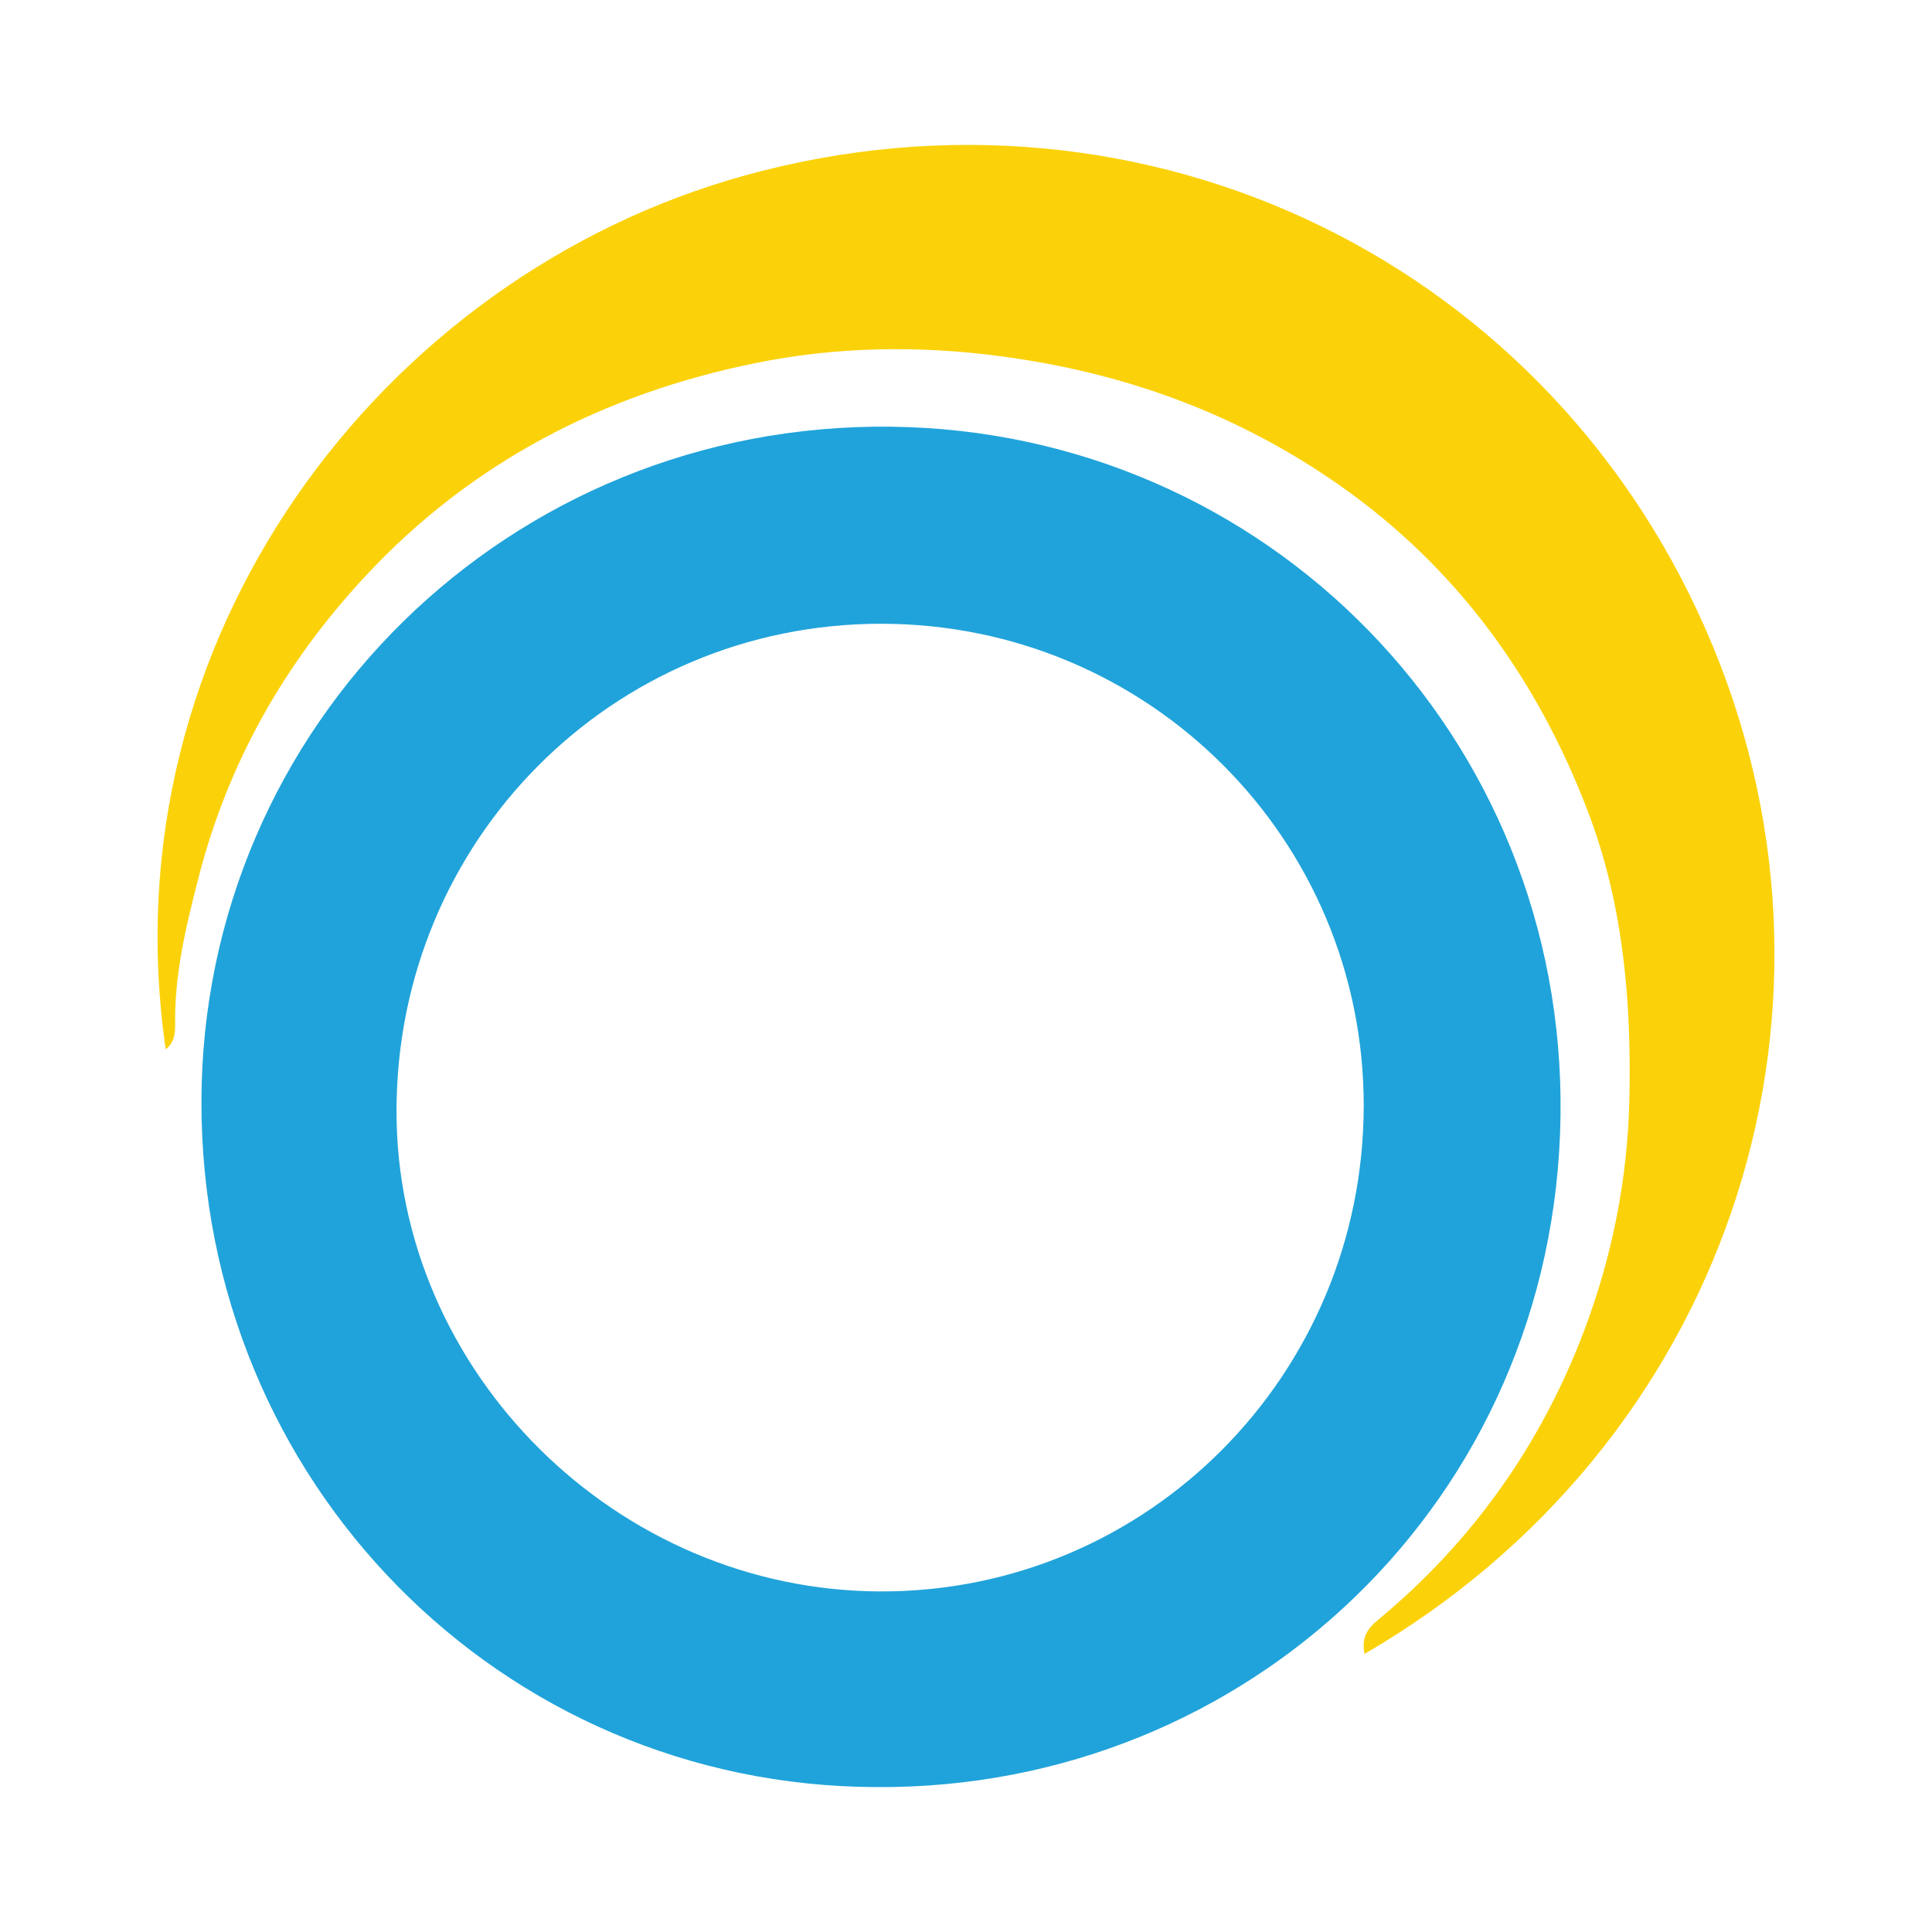
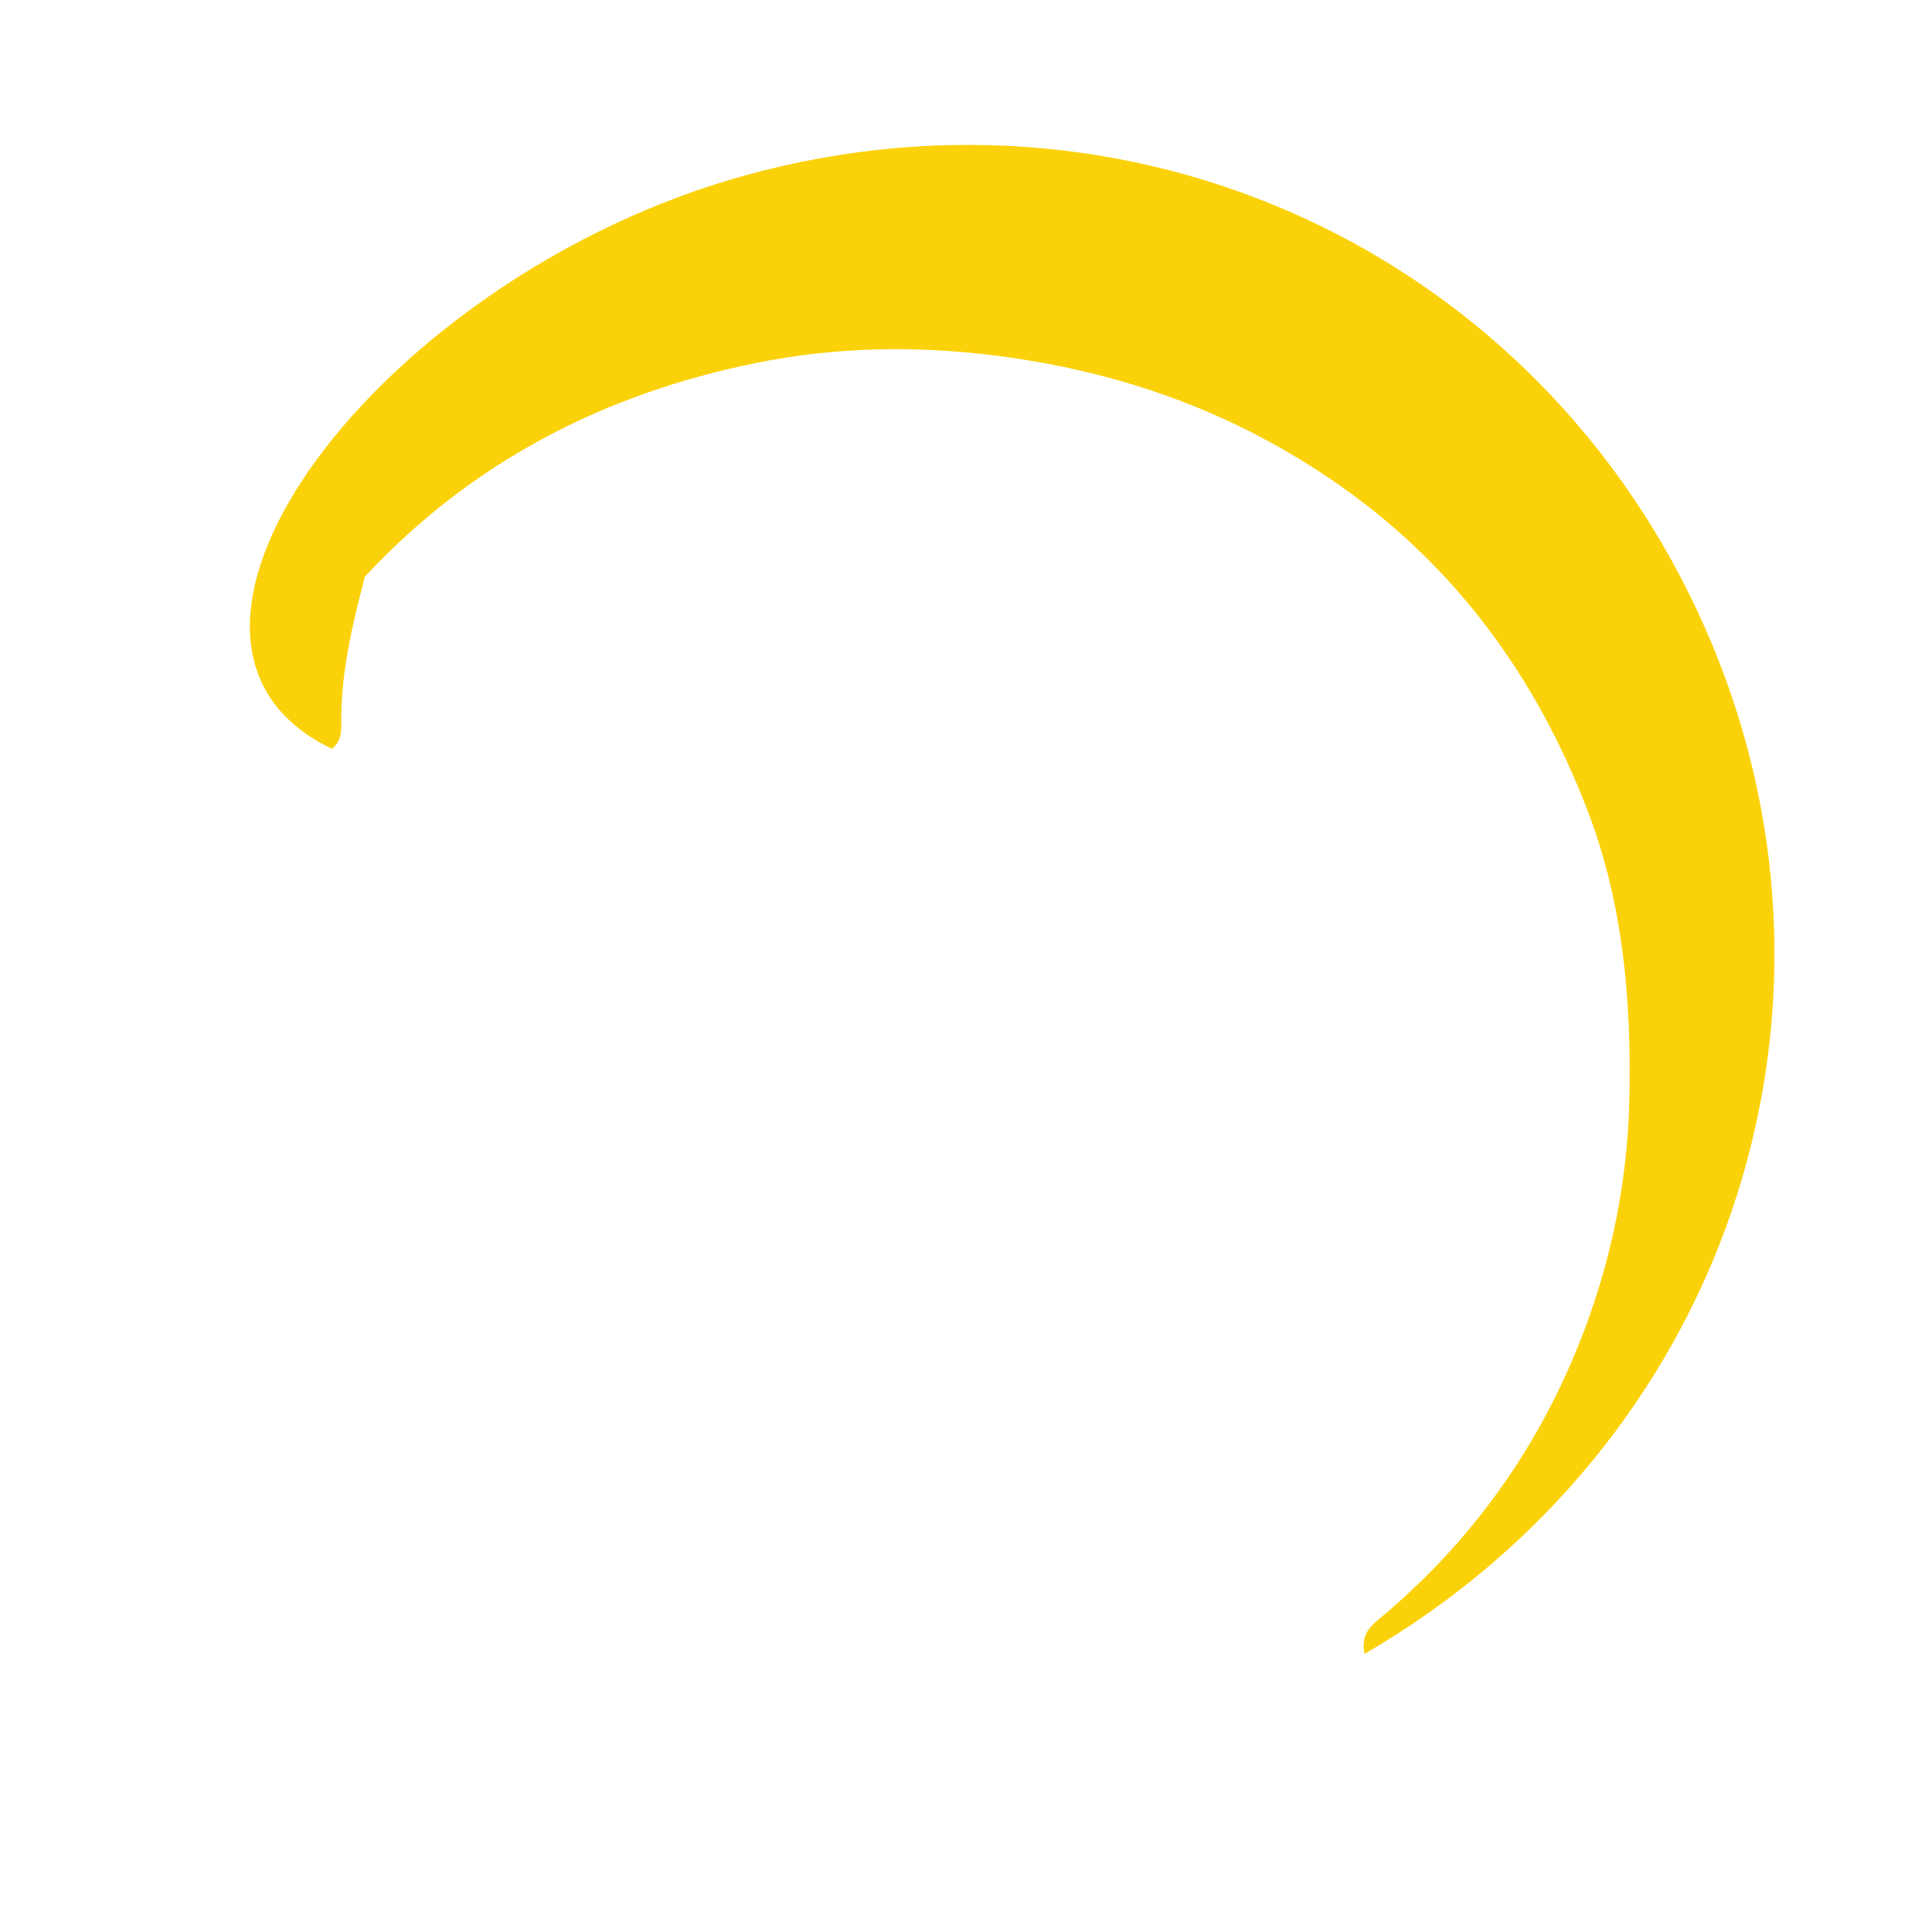
<svg xmlns="http://www.w3.org/2000/svg" version="1.1" id="Layer_1" x="0px" y="0px" width="200px" height="200px" viewBox="0 0 200 200" enable-background="new 0 0 200 200" xml:space="preserve">
  <g>
-     <path fill="#20A3DA" d="M90.747,184.999c-38.901-0.101-69.965-31.646-69.894-70.976c0.07-38.904,31.854-70.3,71.359-69.852   c38.837,0.44,69.893,31.974,69.332,71.399C160.98,155.198,129.194,185.239,90.747,184.999z M141.171,114.467   c0.021-27.618-22.283-49.893-49.963-49.896C63.36,64.568,41.041,87.028,41.047,115.05c0.006,27.02,22.819,49.638,50.123,49.694   C118.79,164.801,141.149,142.318,141.171,114.467z" />
-     <path fill="#FBD20A" d="M141.256,171.211c-0.351-1.739,0.329-2.637,1.41-3.532c9.785-8.099,16.917-18.222,21.356-30.014   c2.839-7.54,4.447-15.472,4.644-23.68c0.247-10.277-0.623-20.395-4.288-29.987c-5.211-13.637-13.462-25.139-25.564-33.661   c-10.654-7.501-22.378-11.77-35.348-13.475c-8.57-1.126-16.983-0.957-25.258,0.724c-15.663,3.182-29.395,10.221-40.441,22.118   c-8.332,8.974-14.144,19.233-17.204,31.106c-1.241,4.814-2.412,9.604-2.435,14.608c-0.005,1.151,0.126,2.374-0.973,3.206   C10.975,66.282,39.37,28.549,77.217,18.134c41.479-11.415,83.71,9.141,100.094,48.749   C193.317,105.578,178.445,149.63,141.256,171.211z" />
+     <path fill="#FBD20A" d="M141.256,171.211c-0.351-1.739,0.329-2.637,1.41-3.532c9.785-8.099,16.917-18.222,21.356-30.014   c2.839-7.54,4.447-15.472,4.644-23.68c0.247-10.277-0.623-20.395-4.288-29.987c-5.211-13.637-13.462-25.139-25.564-33.661   c-10.654-7.501-22.378-11.77-35.348-13.475c-8.57-1.126-16.983-0.957-25.258,0.724c-15.663,3.182-29.395,10.221-40.441,22.118   c-1.241,4.814-2.412,9.604-2.435,14.608c-0.005,1.151,0.126,2.374-0.973,3.206   C10.975,66.282,39.37,28.549,77.217,18.134c41.479-11.415,83.71,9.141,100.094,48.749   C193.317,105.578,178.445,149.63,141.256,171.211z" />
  </g>
</svg>